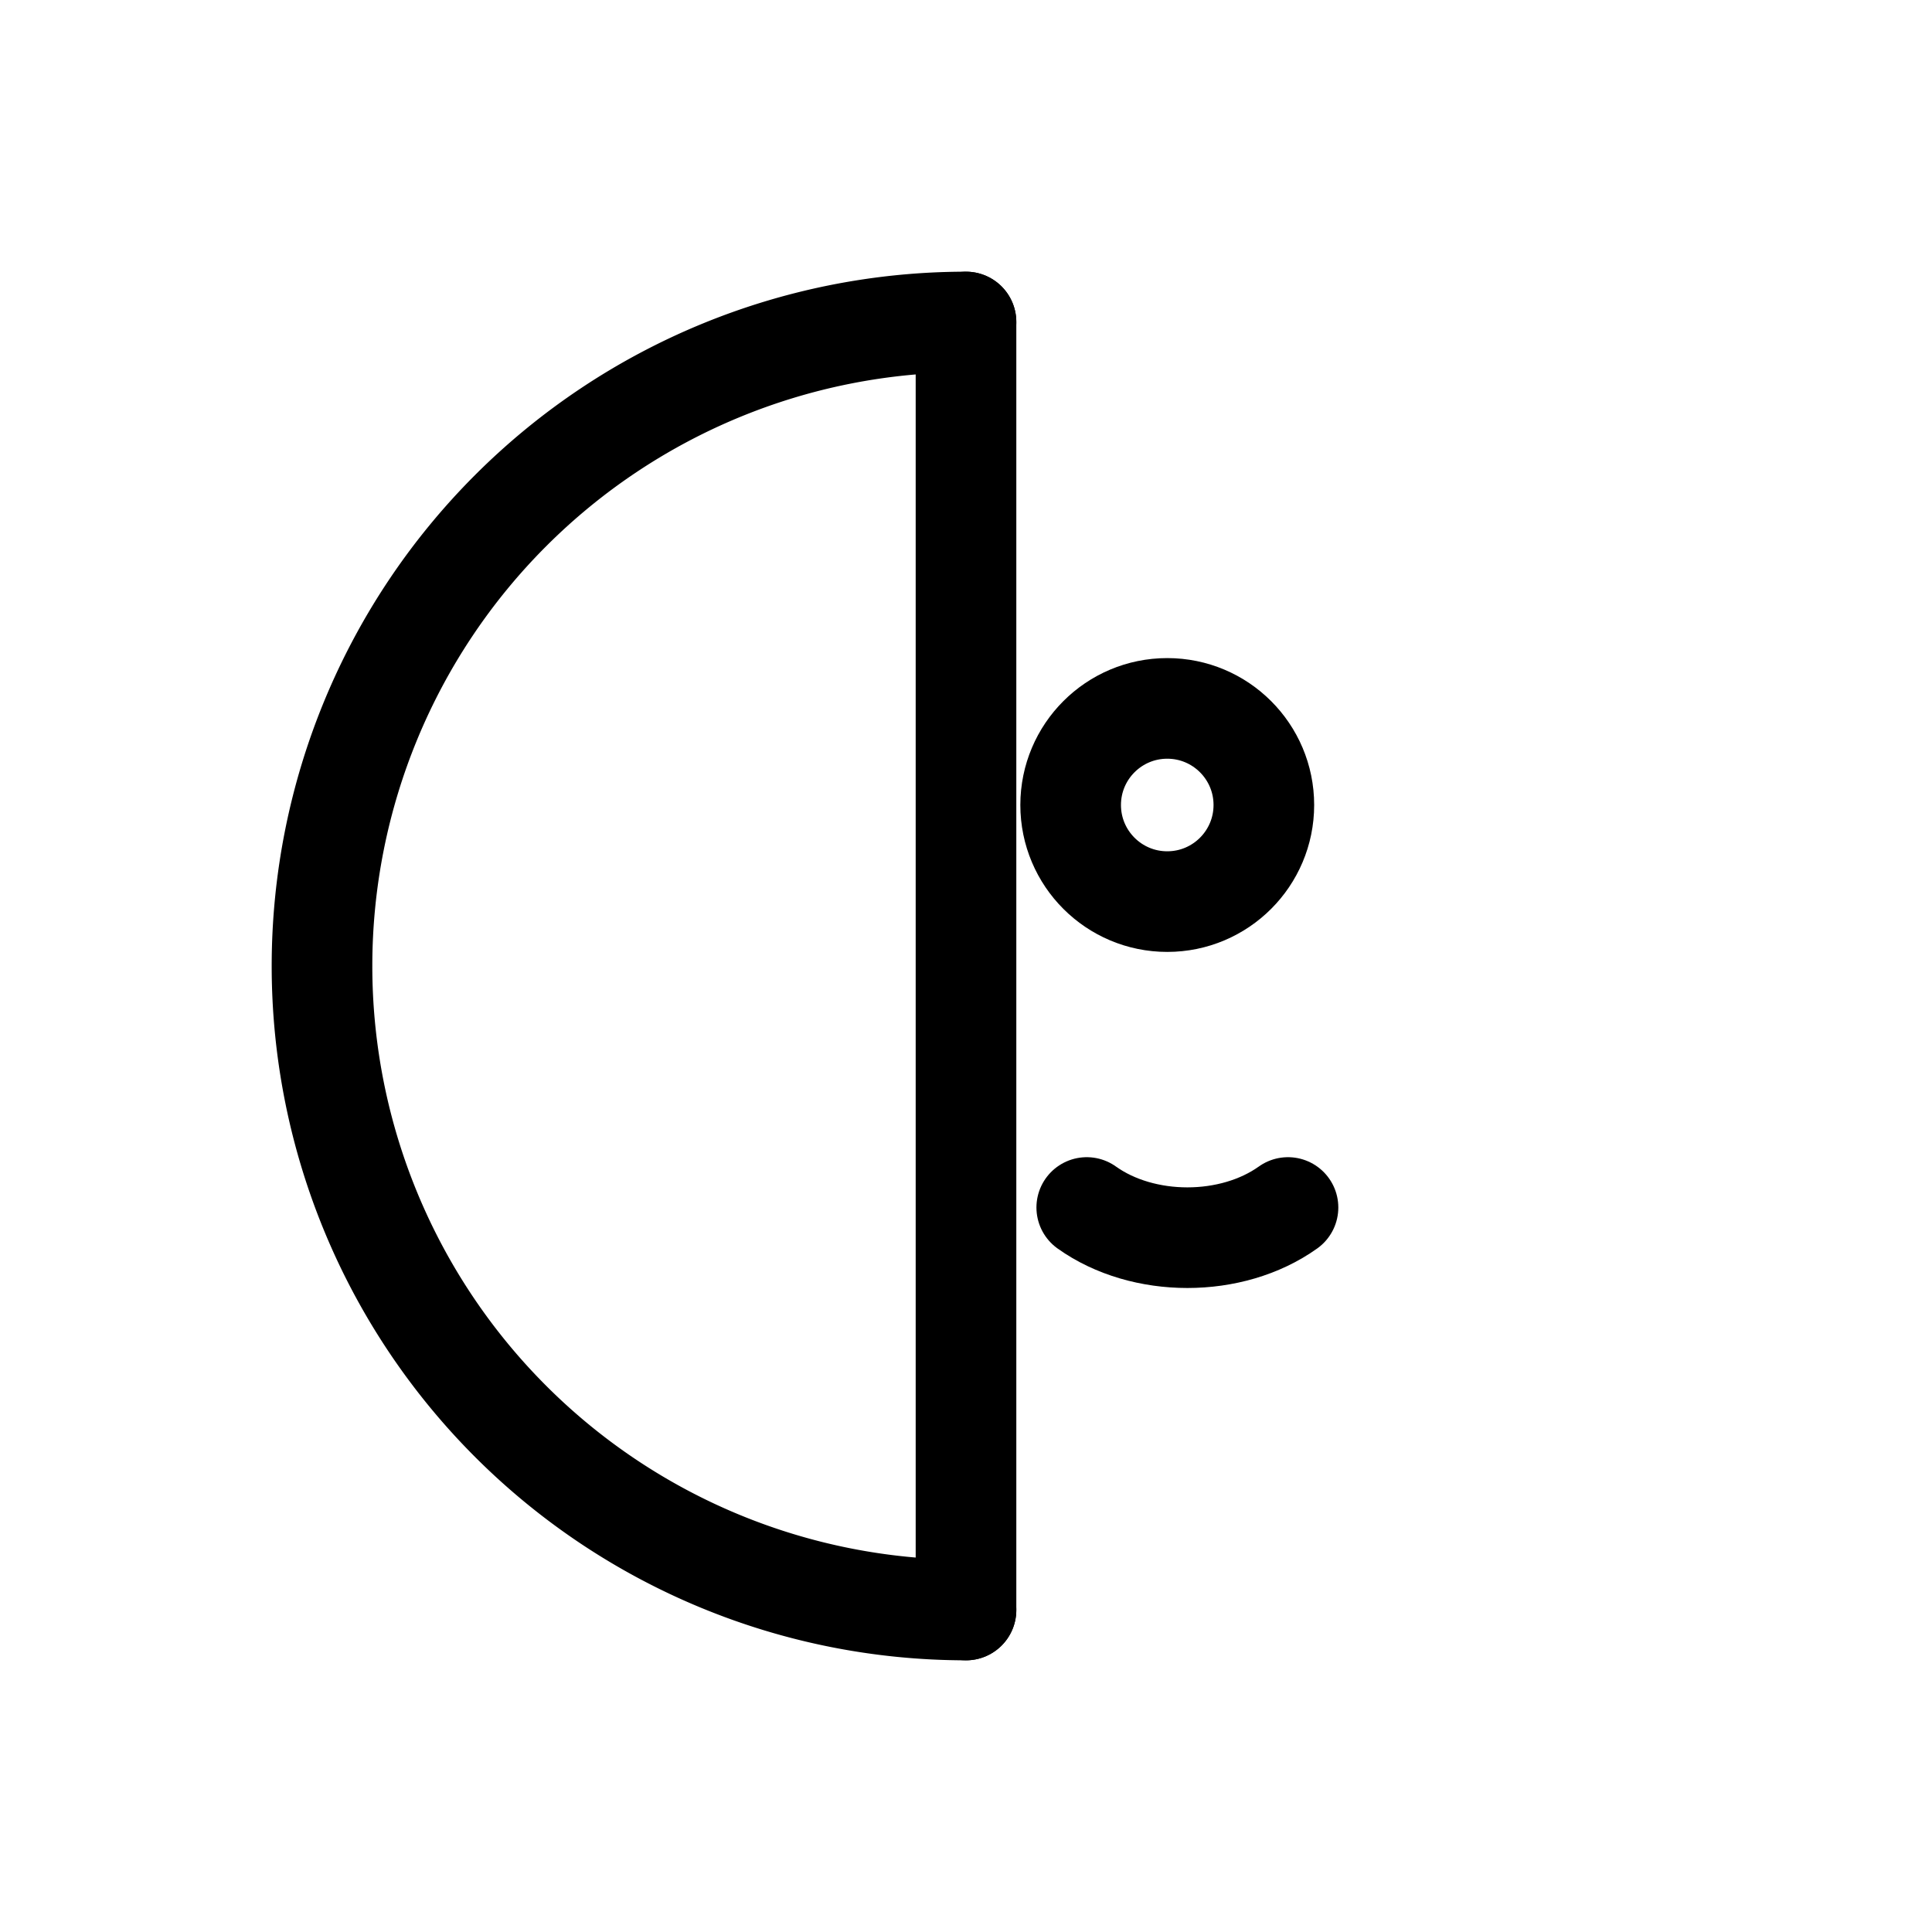
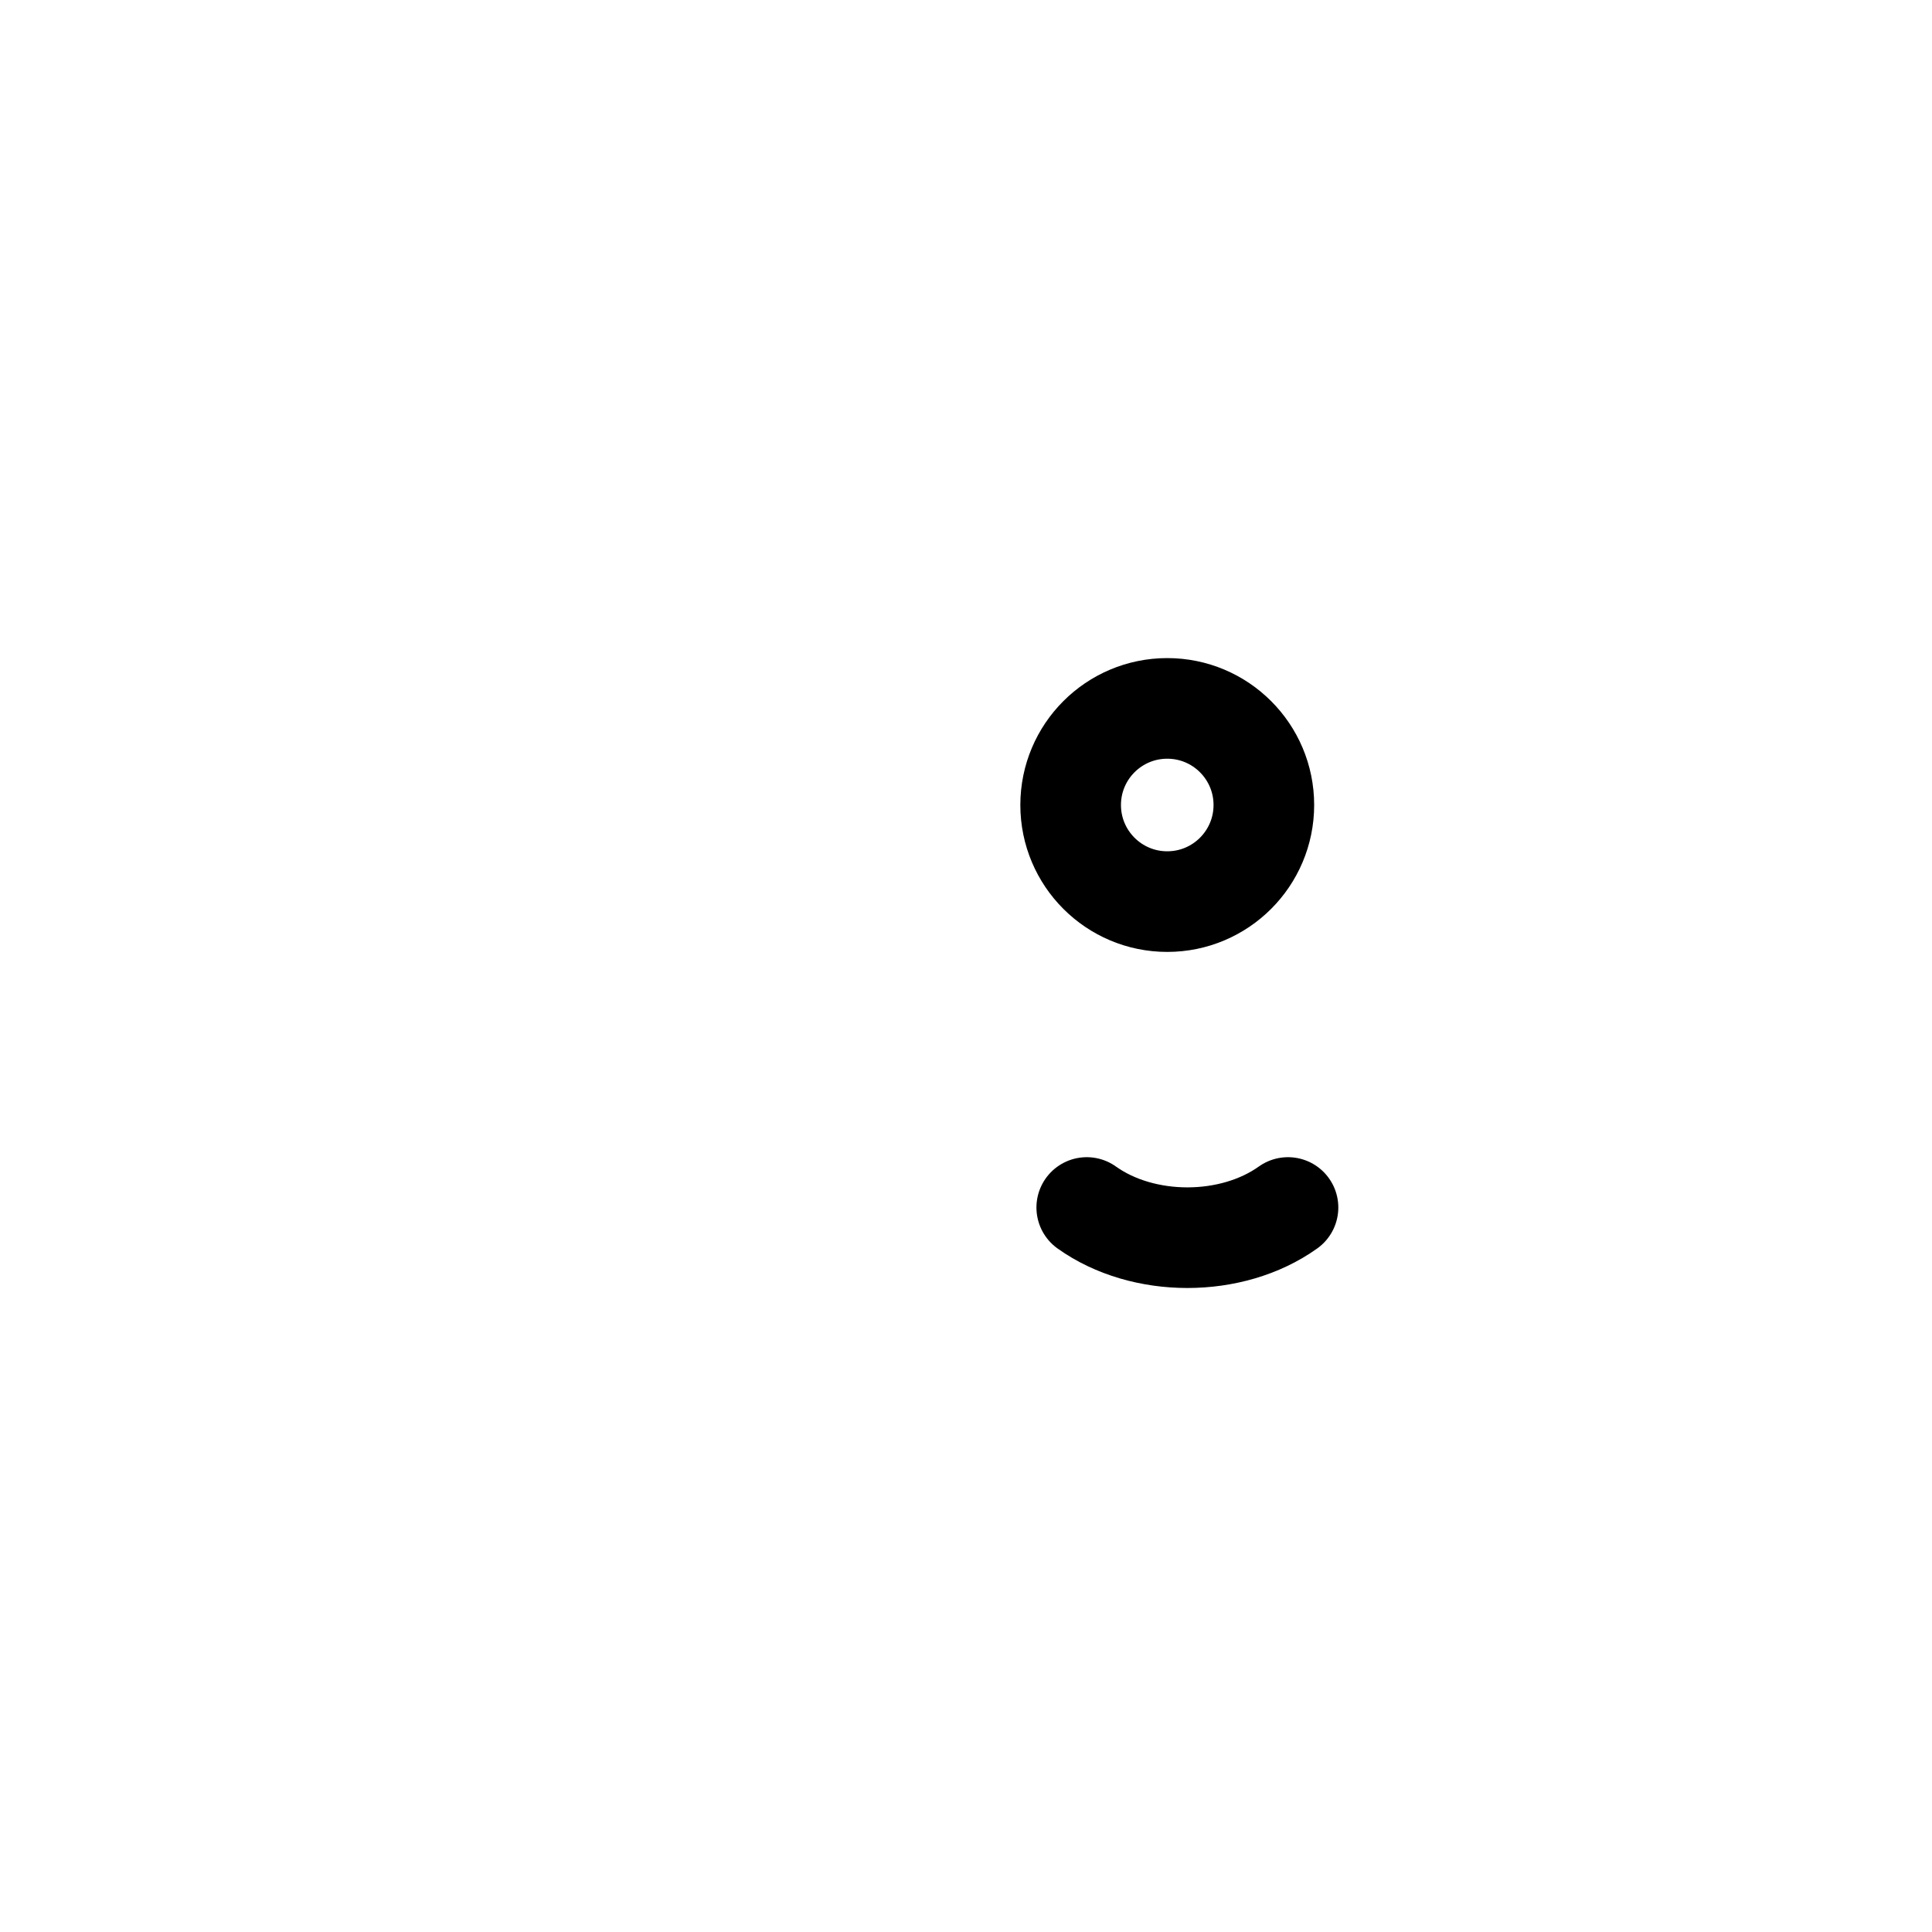
<svg xmlns="http://www.w3.org/2000/svg" viewBox="0 0 24 24" fill="none" stroke="#000" stroke-width="1.25" stroke-linecap="round" stroke-linejoin="round">
-   <path d="M12 4a8 8 0 0 0 0 16" />
-   <line x1="12" y1="4" x2="12" y2="20" />
  <circle cx="14.5" cy="10" r="1.2" fill="none" />
  <path d="M13.5 15c.7.5 1.8.5 2.5 0" />
</svg>